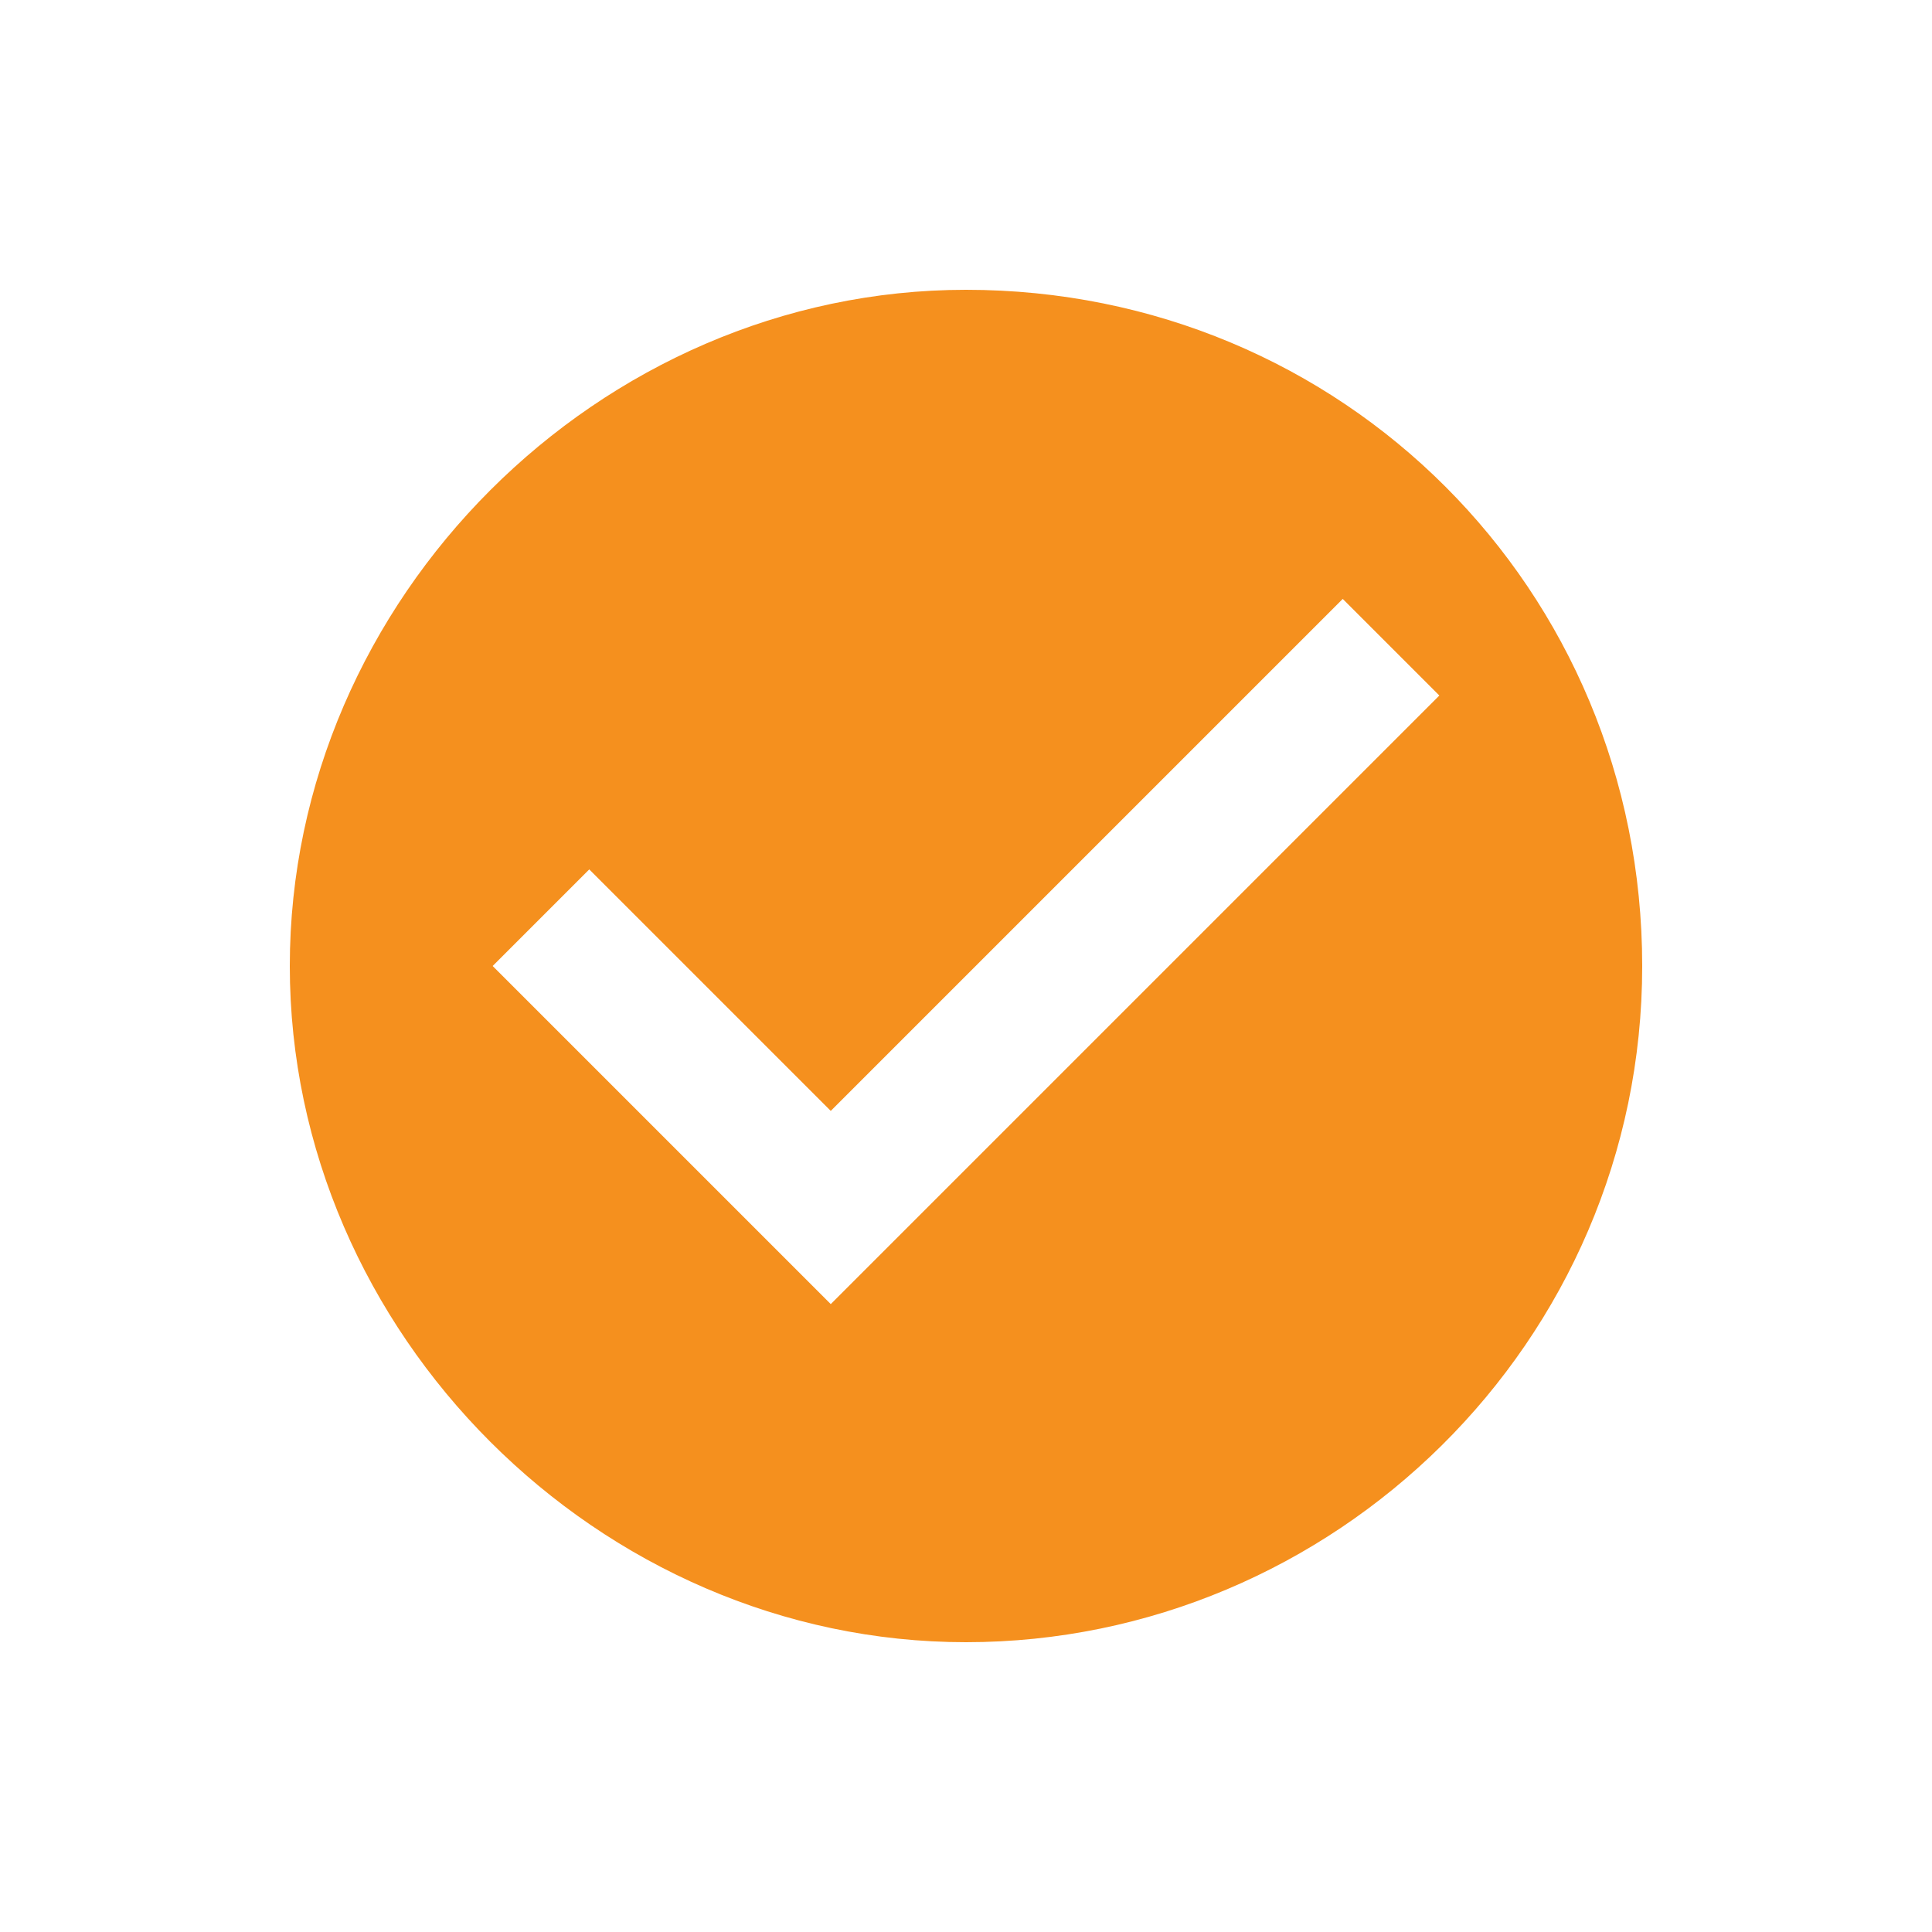
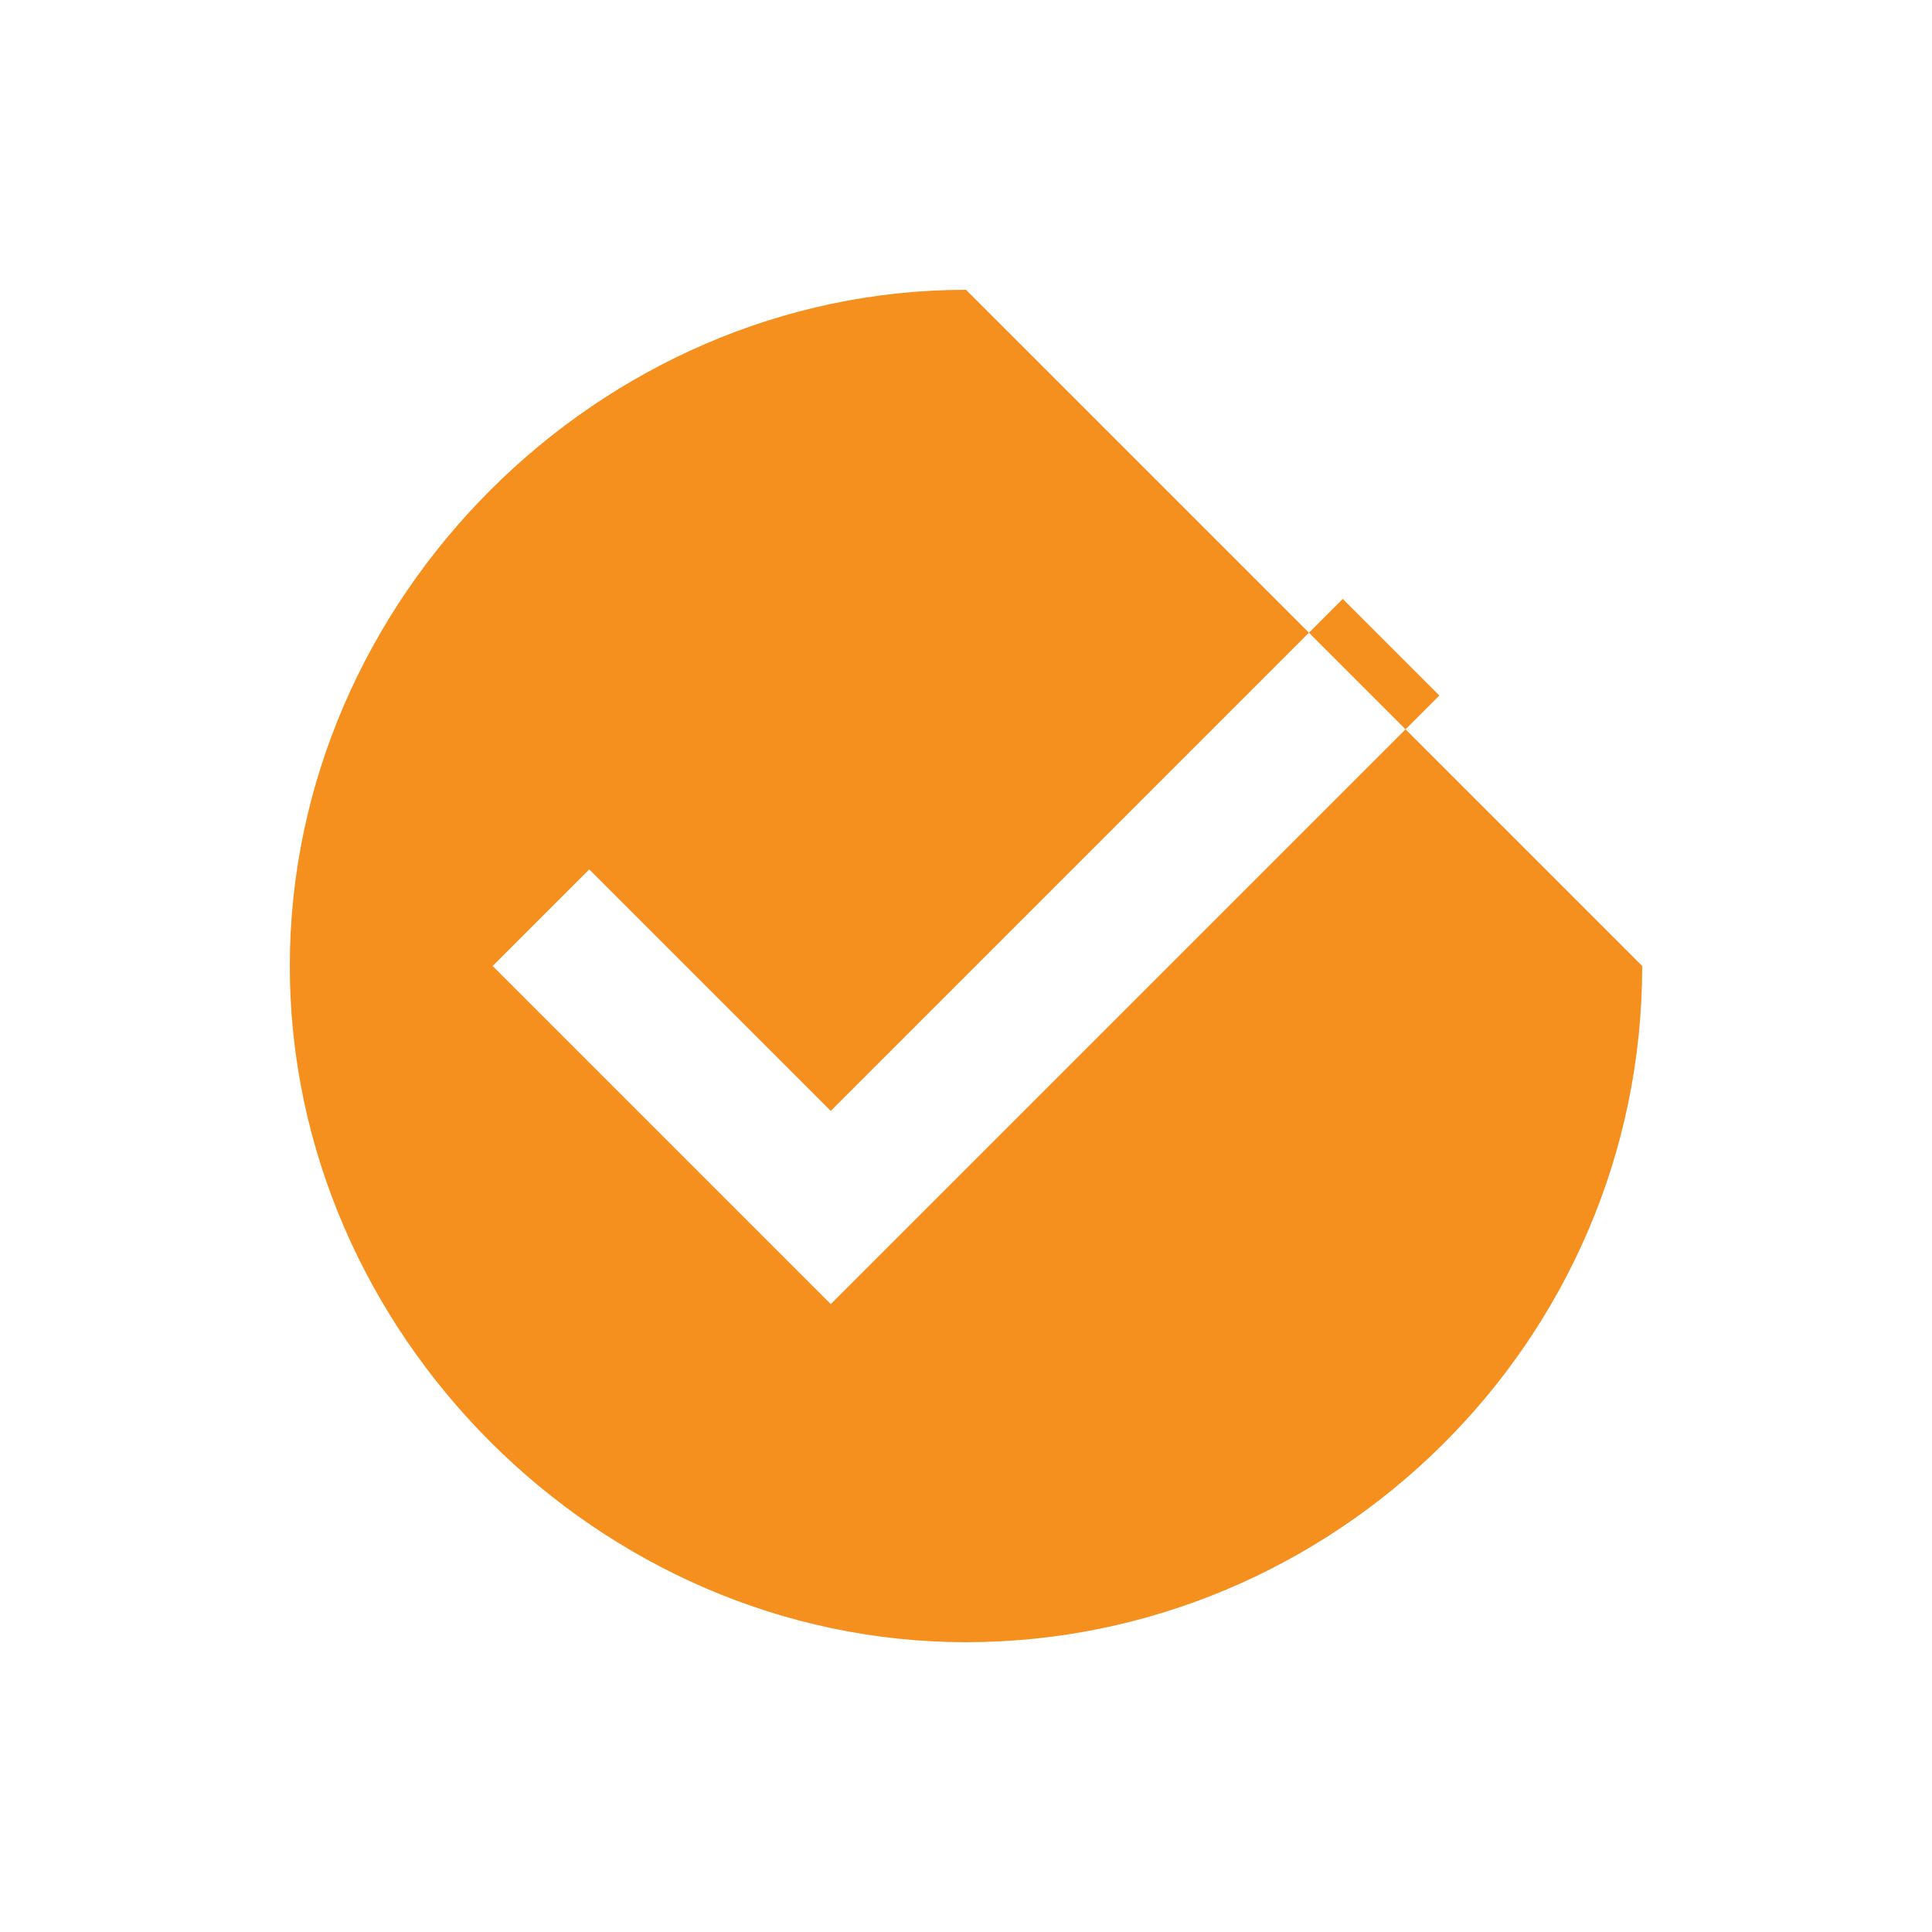
<svg xmlns="http://www.w3.org/2000/svg" version="1.1" id="Layer_1" x="0px" y="0px" width="20px" height="20px" viewBox="0 0 20 20" style="enable-background:new 0 0 20 20;" xml:space="preserve">
  <style type="text/css">
	.st0{fill:#F5901E;}
</style>
  <title />
  <desc />
  <g id="Page-1">
    <g id="Core" transform="translate(-44, -86)">
      <g id="check-circle" transform="translate(44, 86)">
-         <path id="Shape" class="st0" d="M10,3c-3.8,0-7,3.2-7,7s3.2,7,7,7s7-3.1,7-7S13.9,3,10,3L10,3z M8.6,13.5L5.1,10l1-1l2.5,2.5     l5.3-5.3l1,1L8.6,13.5L8.6,13.5z" />
+         <path id="Shape" class="st0" d="M10,3c-3.8,0-7,3.2-7,7s3.2,7,7,7s7-3.1,7-7L10,3z M8.6,13.5L5.1,10l1-1l2.5,2.5     l5.3-5.3l1,1L8.6,13.5L8.6,13.5z" />
      </g>
    </g>
  </g>
</svg>